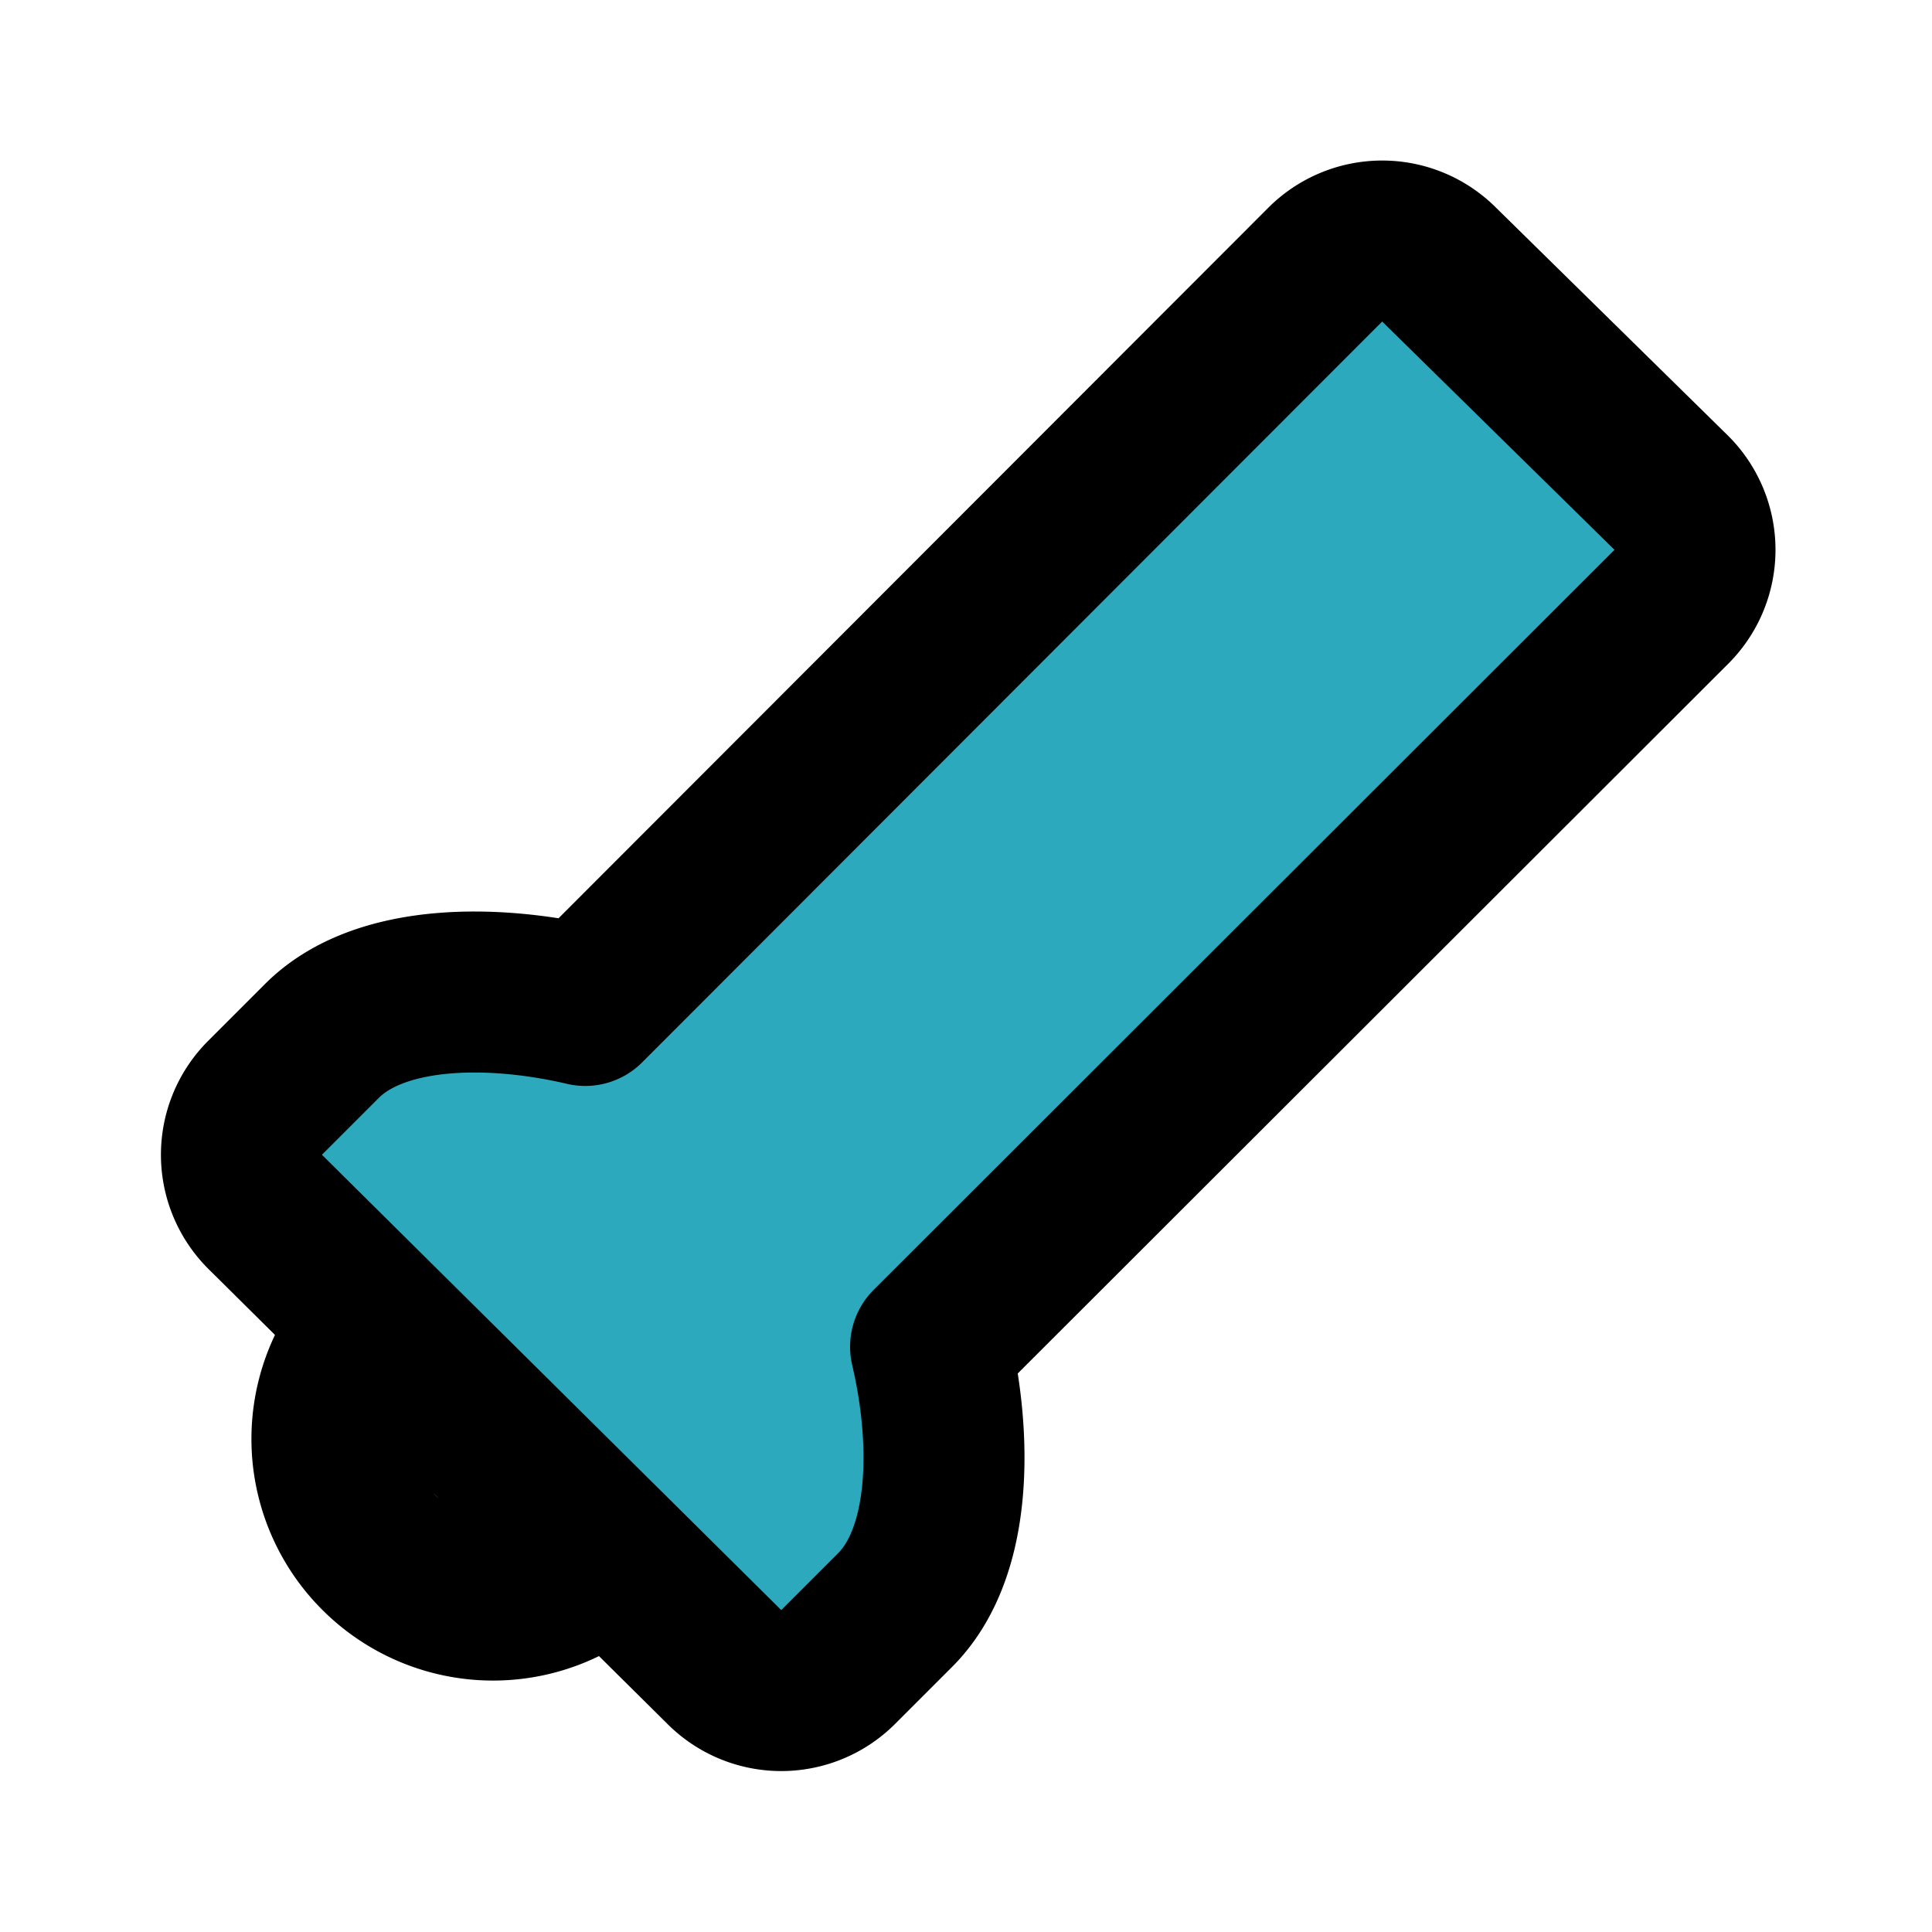
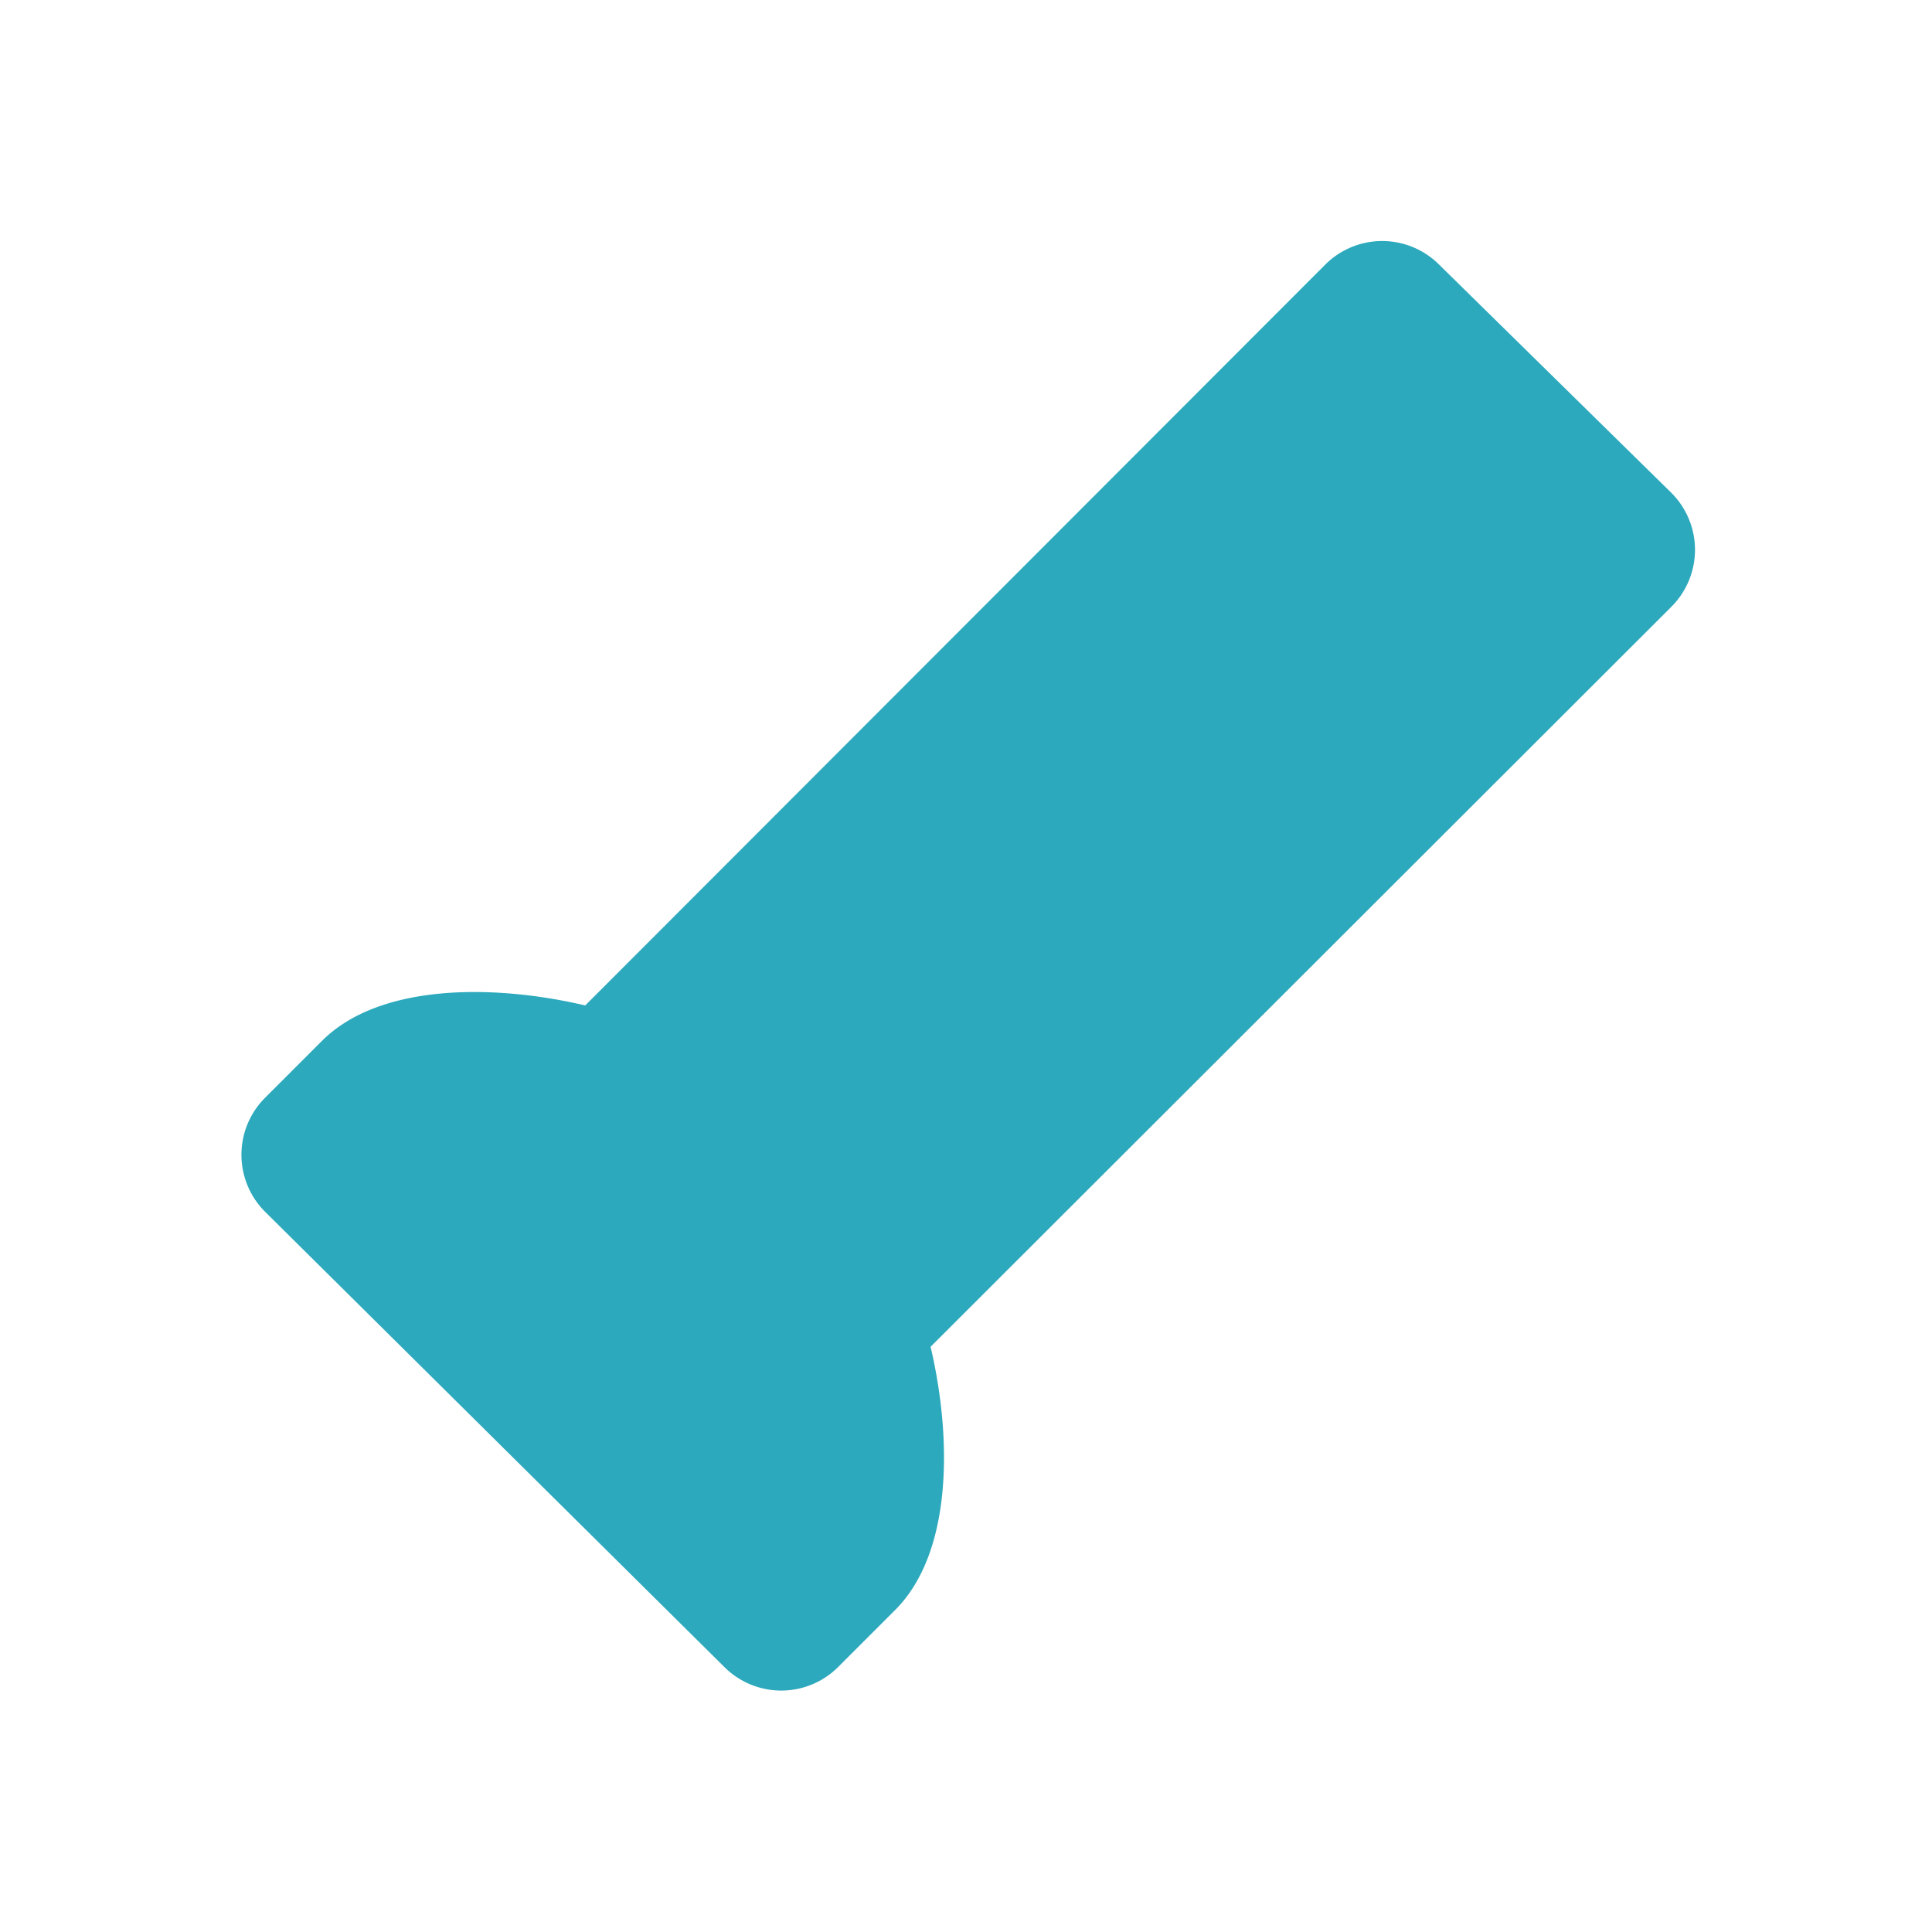
<svg xmlns="http://www.w3.org/2000/svg" fill="#000000" width="800px" height="800px" viewBox="0 0 24 24" id="torch-bottom-left" data-name="Flat Line" class="icon flat-line">
  <path id="secondary" d="M9,20.71a1,1,0,0,0,1.41,0l.71-.71c.71-.71.71-2.12.44-3.27h0l9.2-9.19a1,1,0,0,0,0-1.42L17.88,3.29a1,1,0,0,0-1.42,0l-9.19,9.2h0c-1.15-.27-2.56-.27-3.27.44l-.71.71a1,1,0,0,0,0,1.41Z" style="fill: rgb(44, 169, 188); stroke-width: 2;" />
-   <path id="primary" d="M7.54,19.29h0a2,2,0,0,1-2.83,0h0a2,2,0,0,1,0-2.83h0ZM9,20.71a1,1,0,0,0,1.41,0l.71-.71c.71-.71.71-2.12.44-3.27h0l9.2-9.19a1,1,0,0,0,0-1.42L17.88,3.29a1,1,0,0,0-1.42,0l-9.19,9.2h0c-1.15-.27-2.56-.27-3.27.44l-.71.71a1,1,0,0,0,0,1.41Z" style="fill: none; stroke: rgb(0, 0, 0); stroke-linecap: round; stroke-linejoin: round; stroke-width: 2;" />
</svg>